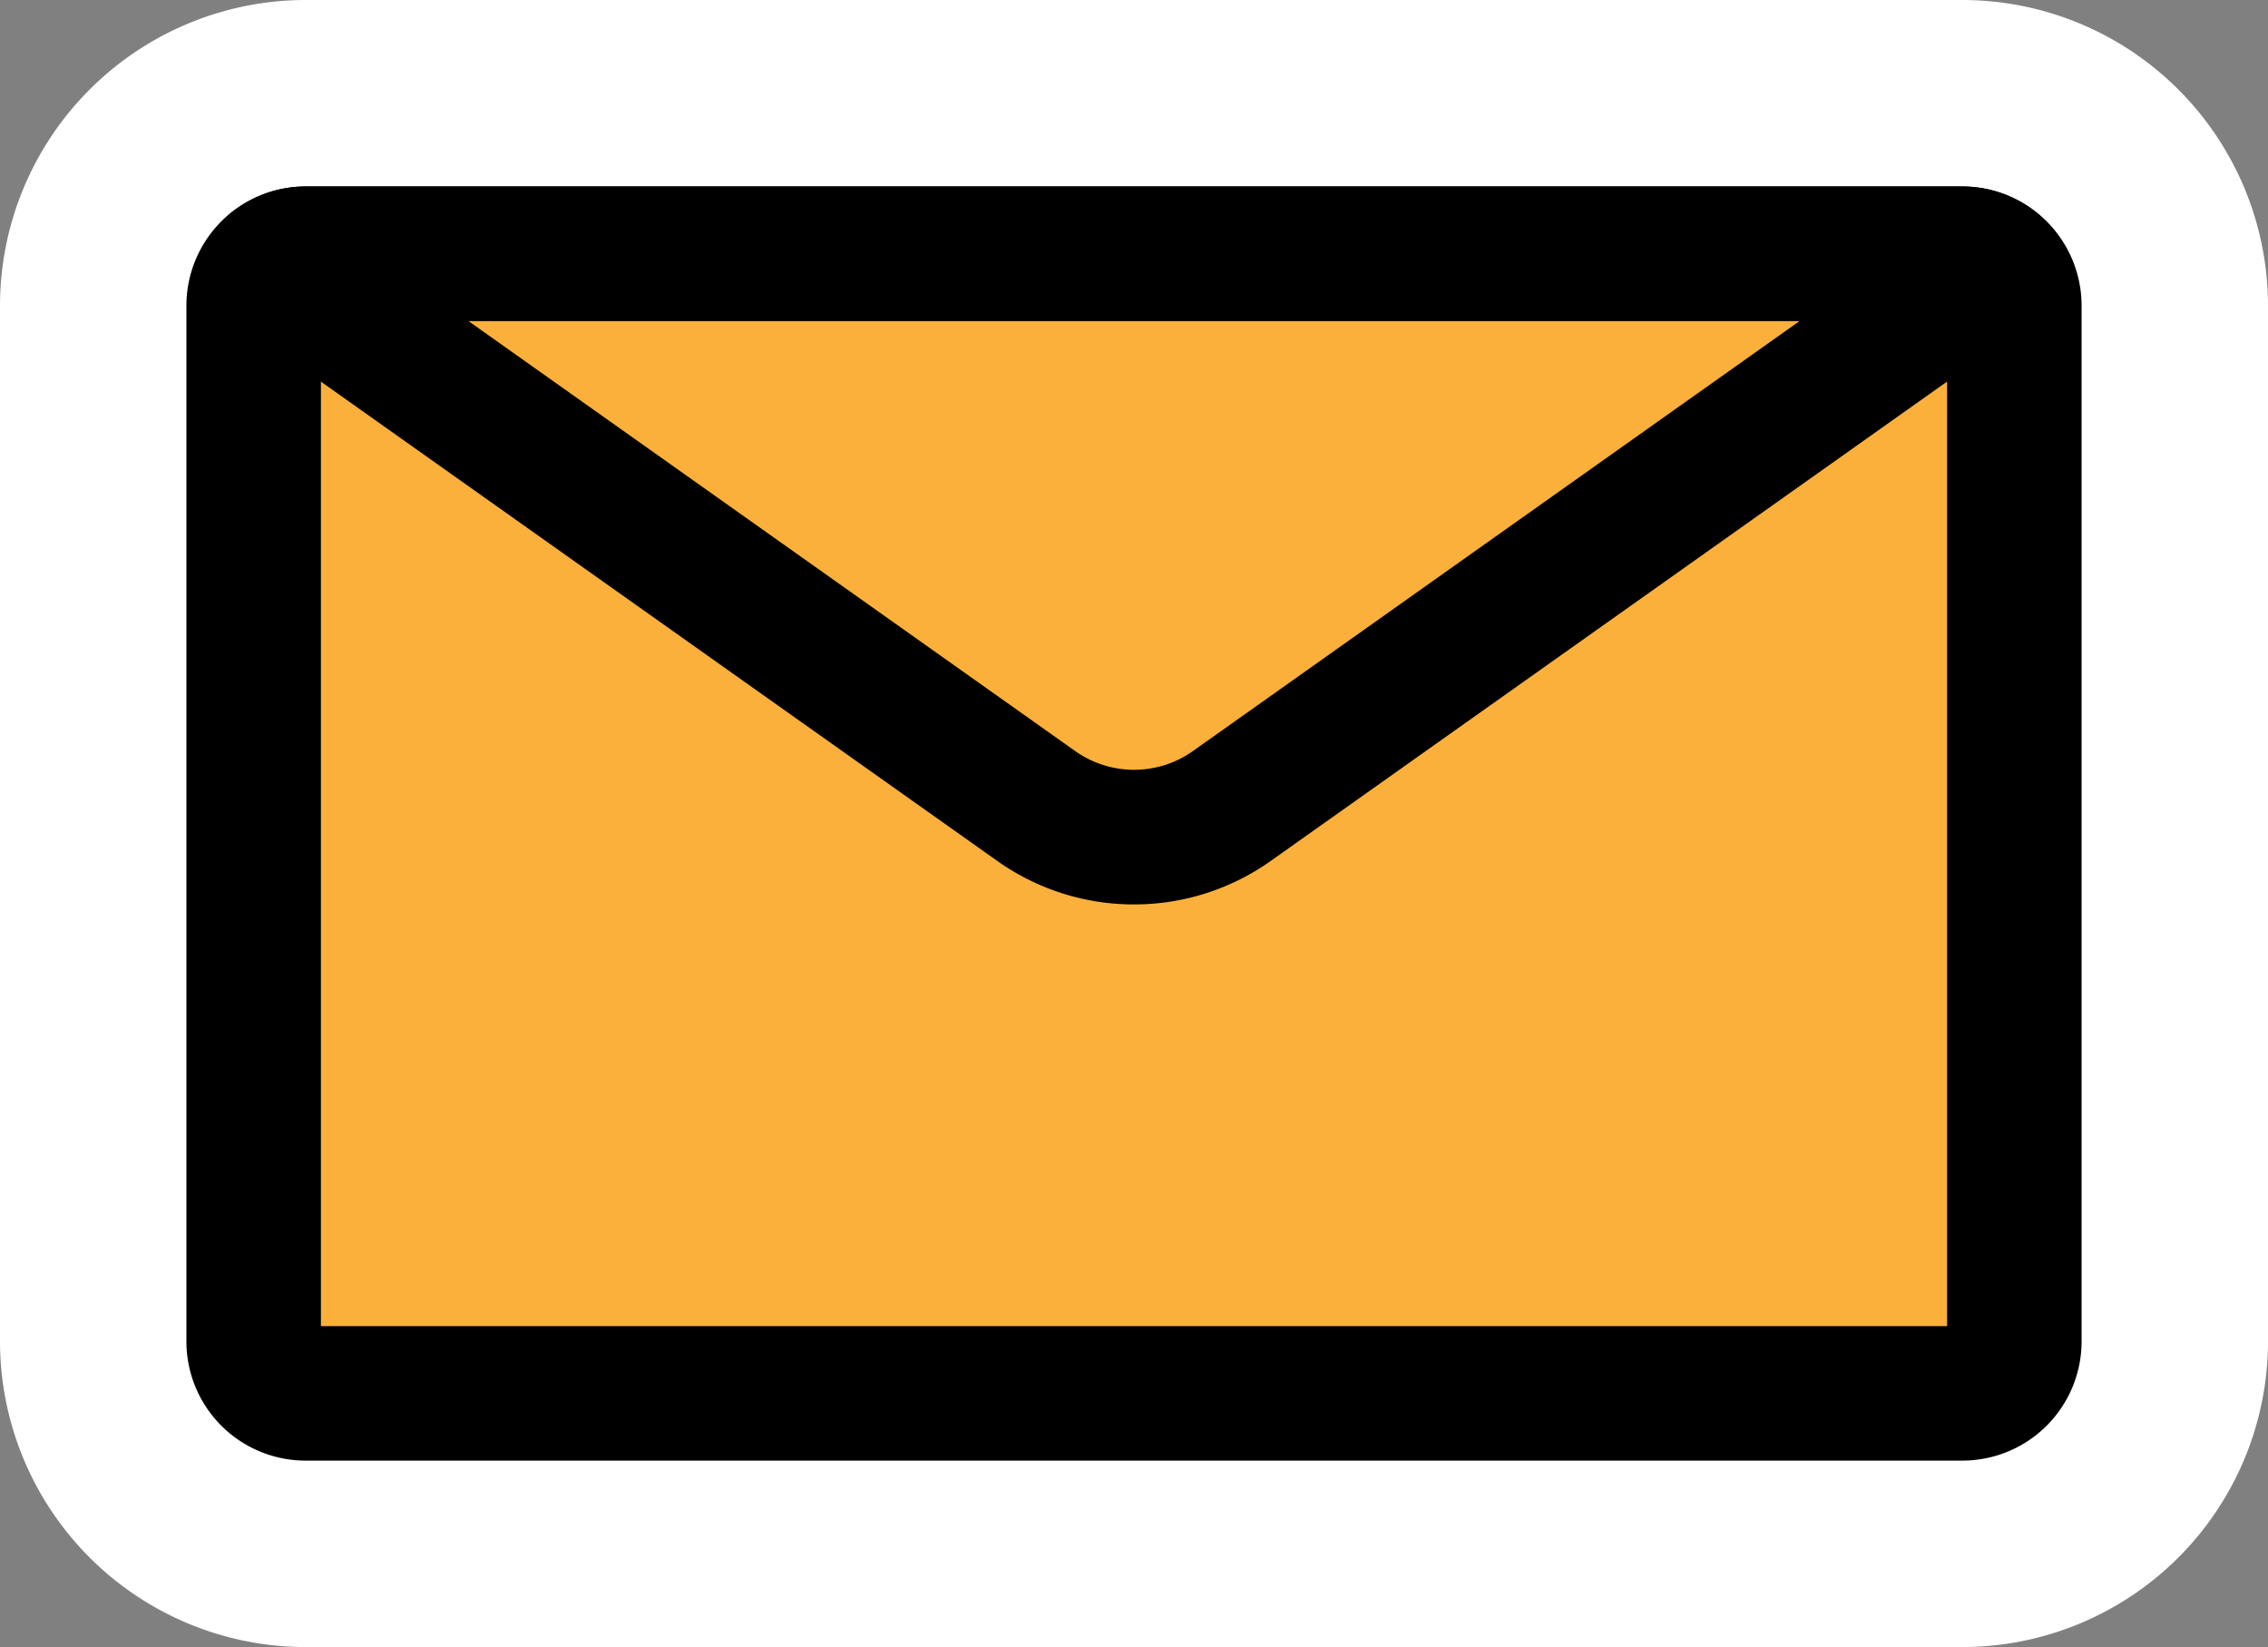
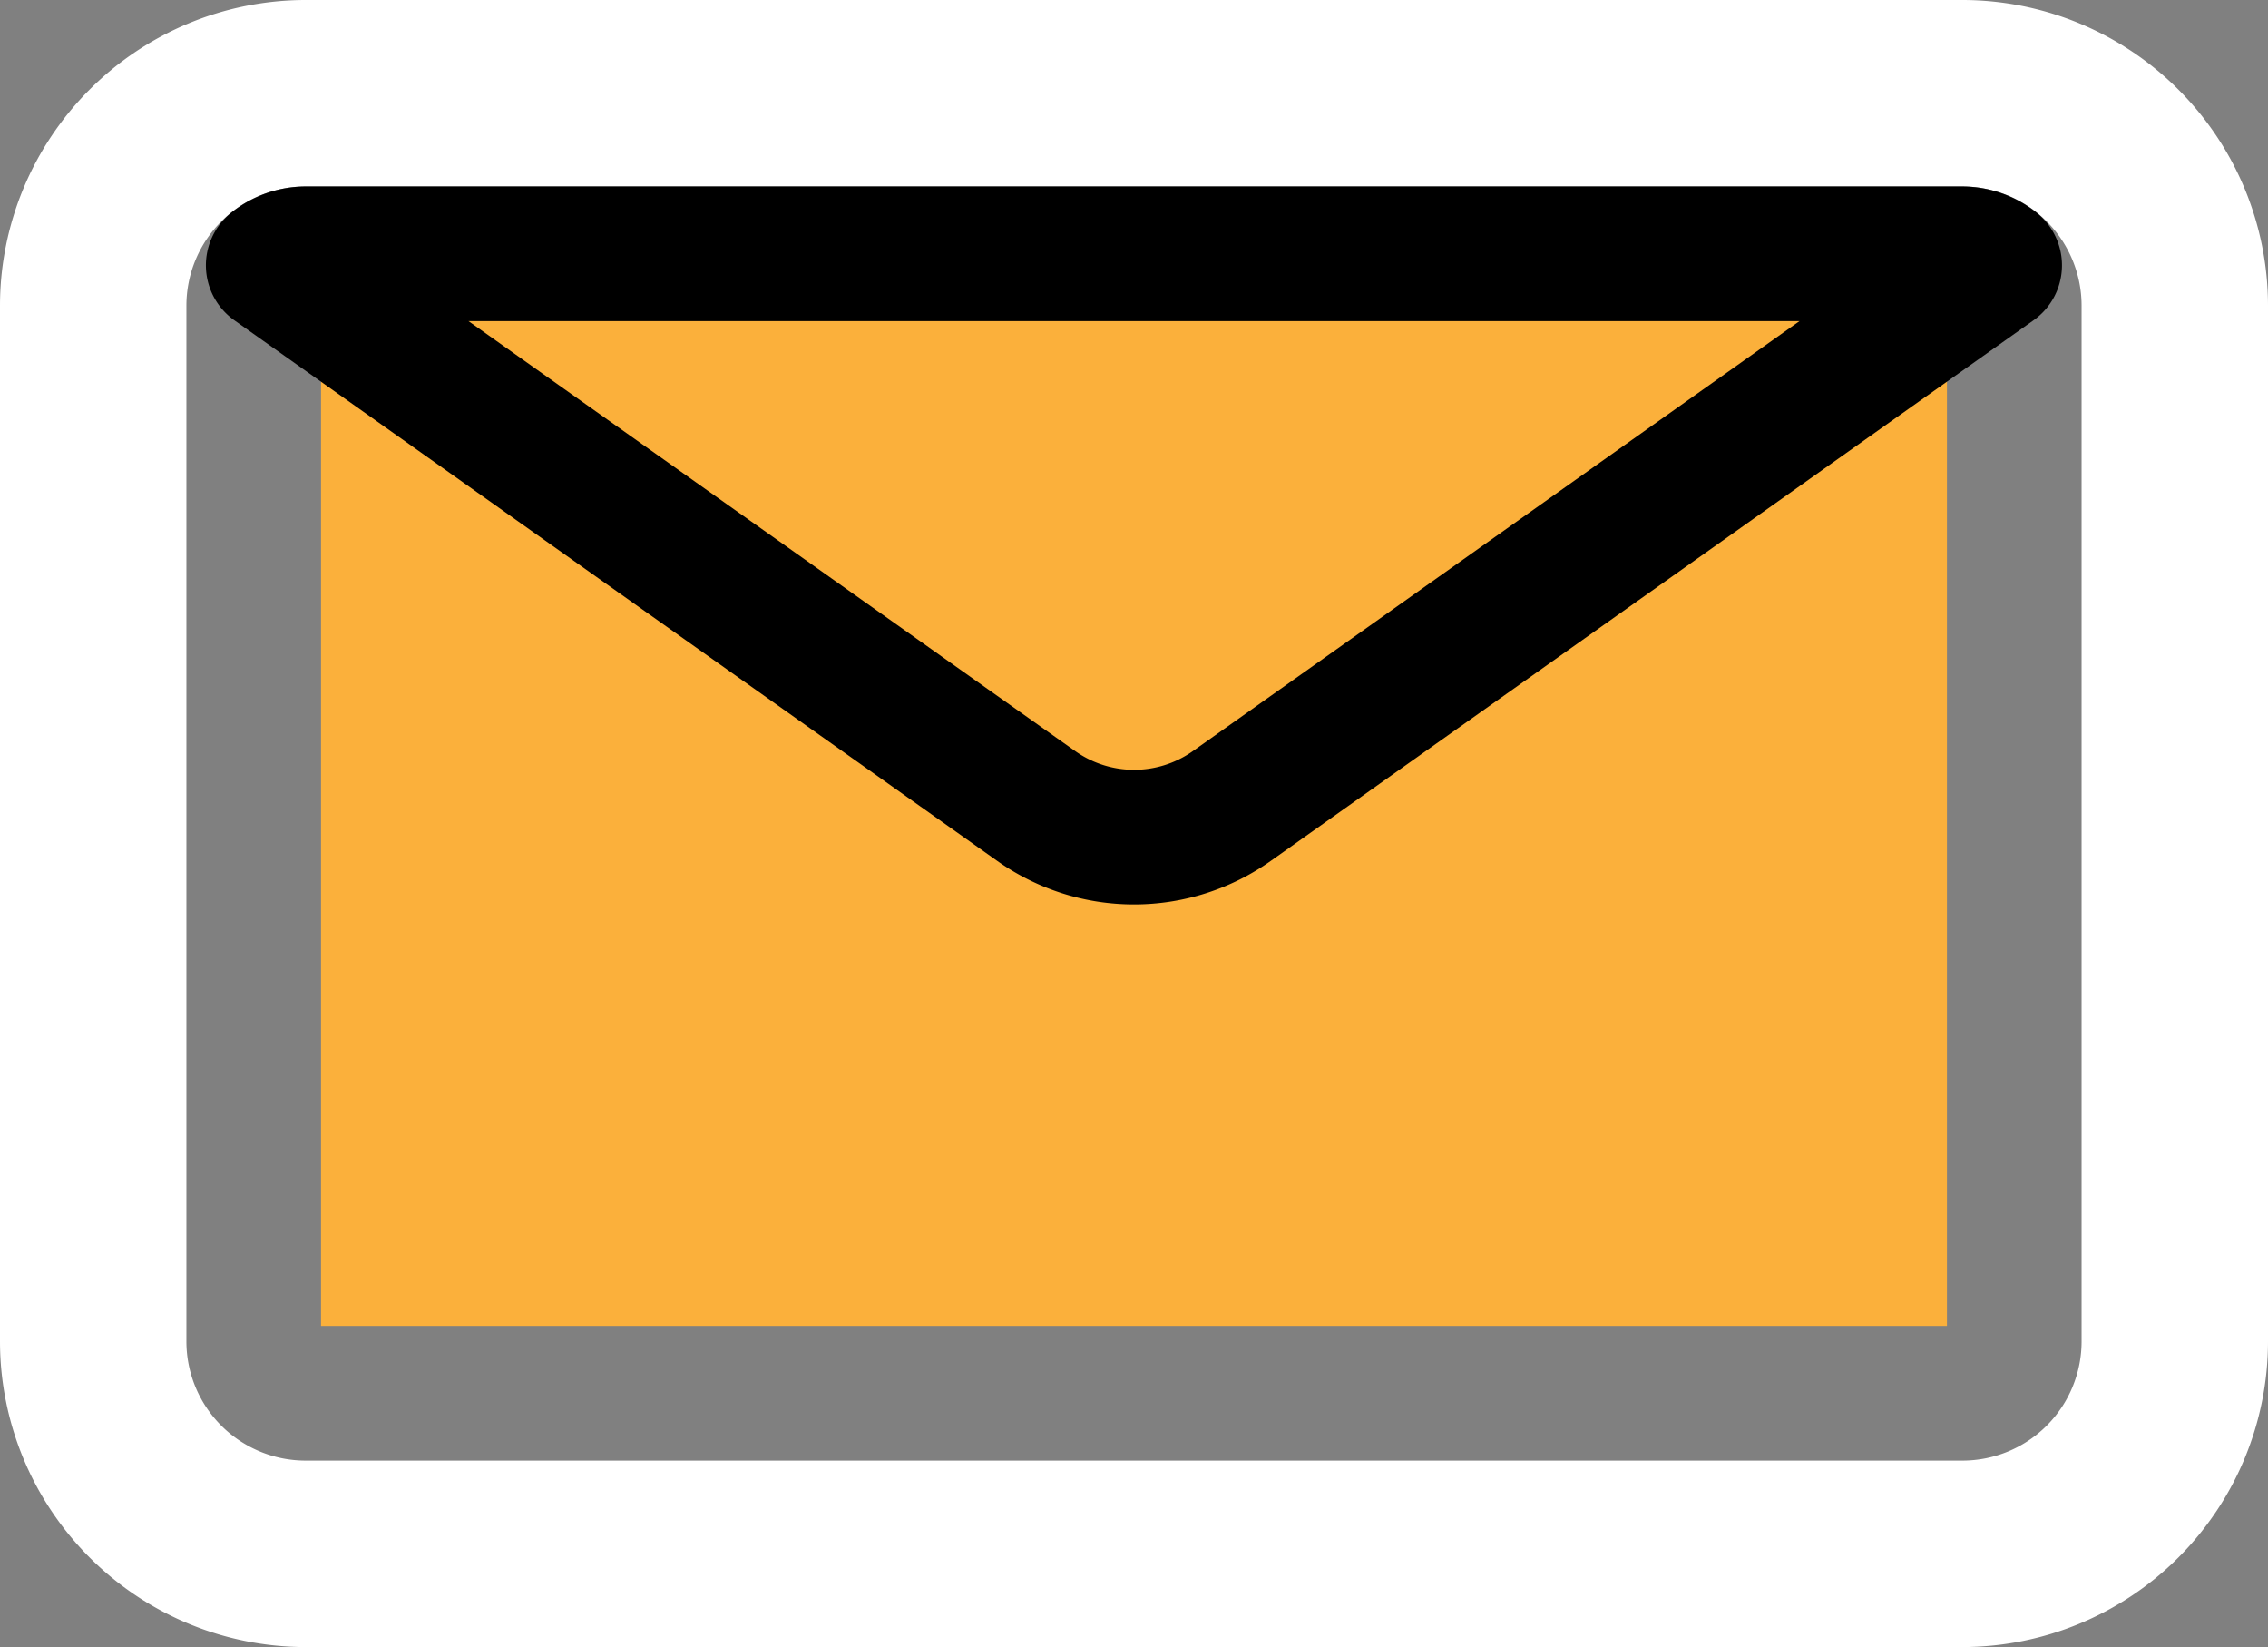
<svg xmlns="http://www.w3.org/2000/svg" viewBox="0 0 219 159">
  <rect x="0" y="0" width="219" height="159" fill="#808080" stroke="none" />
  <title>자산 5</title>
  <g id="레이어_2" data-name="레이어 2">
    <g id="레이어_1-2" data-name="레이어 1">
-       <path d="M29.5,150A20.52,20.52,0,0,1,9,129.5V29.5A20.52,20.52,0,0,1,29.5,9h160A20.52,20.52,0,0,1,210,29.5v100A20.52,20.52,0,0,1,189.5,150ZM179,119V40H40v79Z" />
-       <path d="M189.5,18A11.51,11.51,0,0,1,201,29.5v100A11.51,11.51,0,0,1,189.5,141H29.5A11.51,11.51,0,0,1,18,129.5V29.5A11.51,11.51,0,0,1,29.5,18h160M31,128H188V31H31v97M189.5,0H29.5A29.53,29.53,0,0,0,0,29.5v100A29.53,29.53,0,0,0,29.5,159h160A29.53,29.53,0,0,0,219,129.5V29.5A29.53,29.53,0,0,0,189.5,0ZM49,49H170v61H49V49Z" fill="#fff" />
+       <path d="M189.5,18A11.51,11.51,0,0,1,201,29.5v100A11.51,11.51,0,0,1,189.5,141H29.5A11.51,11.51,0,0,1,18,129.5V29.5A11.51,11.51,0,0,1,29.5,18h160M31,128H188H31v97M189.5,0H29.5A29.53,29.53,0,0,0,0,29.5v100A29.53,29.53,0,0,0,29.5,159h160A29.53,29.53,0,0,0,219,129.5V29.5A29.53,29.53,0,0,0,189.5,0ZM49,49H170v61H49V49Z" fill="#fff" />
      <rect x="31" y="31" width="157" height="97" fill="#fbb03b" />
      <path d="M26.39,25.61l73.67,52.2a16.32,16.32,0,0,0,18.87,0l73.67-52.2a5,5,0,0,0-3.11-1.11H29.5A5,5,0,0,0,26.39,25.61Z" fill="#fbb03b" />
      <path d="M109.5,87.31a22.79,22.79,0,0,1-13.19-4.19L22.63,30.92a6.5,6.5,0,0,1-.31-10.38A11.53,11.53,0,0,1,29.5,18h160a11.53,11.53,0,0,1,7.17,2.54,6.5,6.5,0,0,1-.31,10.38l-73.67,52.2A22.79,22.79,0,0,1,109.5,87.31ZM45.24,31l58.59,41.51a9.83,9.83,0,0,0,11.35,0L173.76,31ZM189.5,31h0Z" />
    </g>
  </g>
</svg>